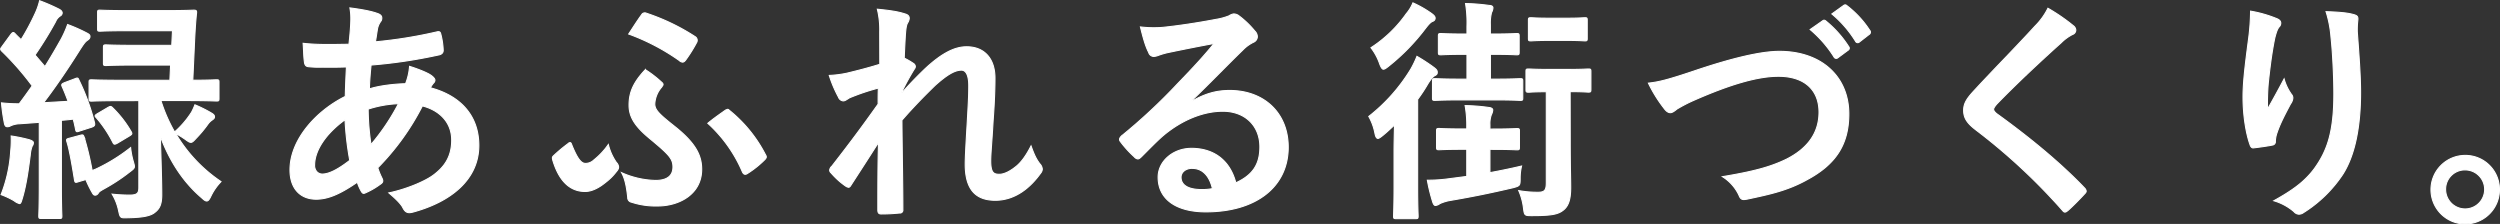
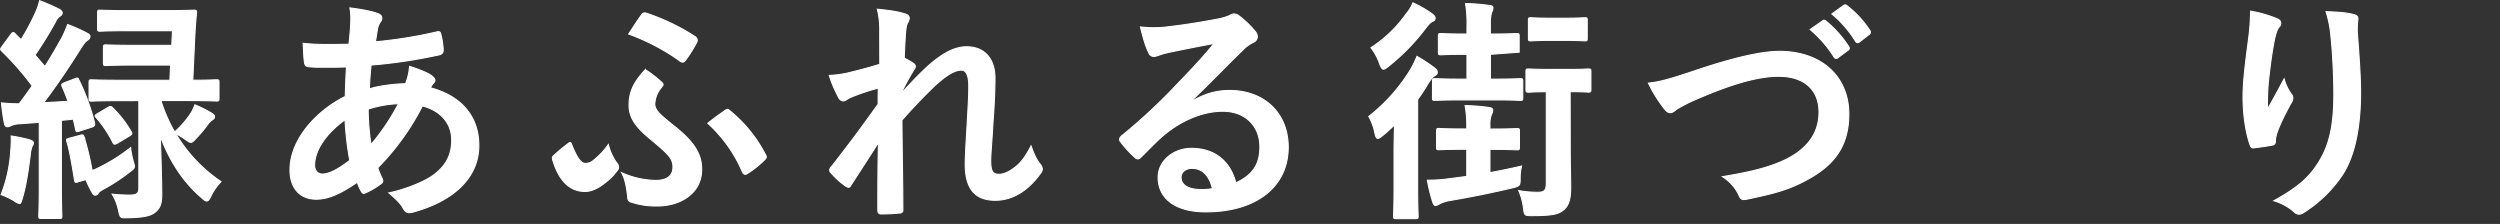
<svg xmlns="http://www.w3.org/2000/svg" viewBox="0 0 1152.89 103.28">
  <rect x="0" y="0" width="1152.89" height="103.28" fill="#333333" stroke="none" />
  <defs>
    <style>.cls-1{fill:#fff;stroke:#fff;stroke-miterlimit:10;stroke-width:0.5px;}</style>
  </defs>
  <title>ja2</title>
  <g id="レイヤー_2" data-name="レイヤー 2">
    <g id="メイン">
      <path class="cls-1" d="M34.67,36.27c1.09-.43,1.3-.43,1.74.66A99.72,99.72,0,0,1,43.6,56.64c.22,1.09,0,1.52-1.31,2l-5.45,1.74c-1.52.55-1.74.55-2-.76-.32-1.63-.65-3.16-1.09-4.68-1.85.21-3.7.43-5.44.54V85.28c0,10,.22,13.73.22,14.27,0,1.09-.11,1.2-1.2,1.2H19.09c-1.09,0-1.2-.11-1.2-1.2,0-.65.22-4.25.22-14.27V56.42l-9,.65A10.68,10.68,0,0,0,4.93,58a2.87,2.87,0,0,1-1.63.43c-.76,0-1.09-.65-1.31-1.74-.54-2.83-1-5.77-1.3-9.26a70.1,70.1,0,0,0,8.16.44c2.07-2.73,4-5.45,6-8.28a129.17,129.17,0,0,0-14-16c-.43-.44-.54-.65-.54-1s.33-.66.76-1.31L5,15.9c.87-1.08,1.2-1.19,2-.32s1.85,1.85,2.73,2.72A108.88,108.88,0,0,0,16.26,6.1a29.78,29.78,0,0,0,2-5.77,88.94,88.94,0,0,1,9,3.92c1,.55,1.42,1.09,1.42,1.74a1.69,1.69,0,0,1-1,1.42A5.84,5.84,0,0,0,25.63,10a173.15,173.15,0,0,1-9.48,15.36l4.58,5.34c2.61-4.14,5-8.28,7.4-12.53a48.13,48.13,0,0,0,3.05-6.86,76.61,76.61,0,0,1,9,4c1,.54,1.31.87,1.31,1.52s-.33,1.2-1.2,1.75c-1.09.76-1.74,1.74-3.38,4.25C31.18,32,25.3,40.52,20.07,47.38l11.33-.65c-.87-2.4-1.74-4.58-2.72-6.76-.44-1-.22-1.3,1.09-1.85ZM4.93,69.71a48.22,48.22,0,0,0,.22-7,73.82,73.82,0,0,1,8.39,1.74c1.3.44,1.85.87,1.85,1.31a2.44,2.44,0,0,1-.55,1.63,14.52,14.52,0,0,0-.87,4c-.76,6-1.74,13.61-3.59,19.82C9.83,93,9.62,93.89,9,93.89a6.87,6.87,0,0,1-2.5-1.31,37.23,37.23,0,0,0-6-2.83A65.33,65.33,0,0,0,4.93,69.71Zm32-7.3c1.31-.33,1.42-.33,1.86.76a137.13,137.13,0,0,1,3.7,15.47,23.13,23.13,0,0,0,3.05-1.31,81.1,81.1,0,0,0,14.7-9.26,36.05,36.05,0,0,0,1.31,6.65c.76,2.61.76,2.72-1.74,4.57a85.31,85.31,0,0,1-11.55,7.63c-1.52.87-2.4,1.3-2.83,2S44.47,90,43.92,90s-.87-.22-1.41-1.2a51.47,51.47,0,0,1-2.94-6l-3.38,1c-1.52.54-1.63.32-1.85-.87-1-6.21-2.29-13.84-3.49-17.54-.32-1.09-.21-1.31,1.09-1.63Zm19.83-16c-10.35,0-13.84.22-14.49.22-1.09,0-1.2-.11-1.2-1.2V38c0-1.08.11-1.19,1.2-1.19.65,0,4.14.21,14.49.21H78.34L78.67,30H61.89c-9.25,0-12.3.22-13,.22-1.09,0-1.19-.11-1.19-1.2V22c0-1.19.1-1.3,1.19-1.3.66,0,3.71.21,13,.21H79.21l.33-6.75H58.63c-8.82,0-11.87.22-12.53.22-1,0-1.09-.11-1.09-1.2V5.88c0-1.08.11-1.19,1.09-1.19.66,0,3.71.21,12.53.21H76.71c8.93,0,12-.21,12.63-.21,1.09,0,1.42.21,1.31,1.3-.44,4-.66,8-.87,11.88L88.91,37c7.51,0,10.34-.21,10.89-.21,1.09,0,1.19.11,1.19,1.19v7.41c0,1.09-.1,1.2-1.19,1.2-.55,0-4-.22-14.38-.22H74.2a72.92,72.92,0,0,0,6.32,14.49,42.55,42.55,0,0,0,7.84-9.15,31.54,31.54,0,0,0,1.53-3.38,62.12,62.12,0,0,1,7.62,3.81c1.09.66,1.41,1.09,1.41,1.75s-.43,1-1.19,1.52a7.34,7.34,0,0,0-1.85,1.85,57,57,0,0,1-5.56,6.65c-1.09,1.19-1.63,1.74-2.29,1.74s-1.3-.44-2.5-1.31A42.33,42.33,0,0,0,81,61.54a68.74,68.74,0,0,0,20.92,22.22,25.89,25.89,0,0,0-4.58,6.53c-.76,1.64-1.31,2.4-2,2.4s-1.31-.55-2.4-1.53c-8.27-7.08-14.59-16.55-19-28.31.33,10.56.66,21.13.66,26.9,0,4.9-1.2,6.75-3.6,8.49-2.07,1.42-5.55,2.07-12.2,2.18-3.37.11-3.37.11-4.13-3.38a24.38,24.38,0,0,0-2.94-7.51,76.39,76.39,0,0,0,8.06.44c3.48,0,4.24-.88,4.24-3.49V46.4Zm-7,3.16c1.19-.65,1.41-.65,2.28.22a51,51,0,0,1,8.5,11c.43.87.43,1.09-.76,1.85L54.16,66c-1.41.76-1.63.65-2.18-.44a55.32,55.32,0,0,0-7.62-11.33c-.76-.76-.65-1.09.65-1.85Z" />
      <path class="cls-1" d="M174.06,6.21c1.31.44,2,1.09,2,2a2.41,2.41,0,0,1-.54,1.74A8.48,8.48,0,0,0,174,13.84c-.33,2-.54,3.59-.87,5.44a210.45,210.45,0,0,0,28.32-4.57c1.3-.33,1.63.11,1.85,1.09a34,34,0,0,1,1.09,7.4c0,1.42-1.09,2-2.29,2.18A231,231,0,0,1,171.12,30c-.44,4.58-.65,7.19-.76,11,4.24-1.41,11.32-2.28,16.66-2.39a26.84,26.84,0,0,0,1.85-8c3.92,1.2,8.17,2.94,9.7,4,1.3.87,2,1.74,2,2.39a1.86,1.86,0,0,1-.66,1.31,9.56,9.56,0,0,0-1.41,2.18c14,3.7,22.32,13,22.32,26.57,0,15.8-13,26-30.27,30.72-2.4.65-3.6.32-4.8-2.07-.76-1.53-2.94-3.81-6.42-6.75,7.84-1.64,16.23-5.12,20.26-8,5.22-3.81,8.71-8.49,8.71-16.33,0-8.72-6.21-13.94-13.51-15.79a115,115,0,0,1-20.58,28.53,32.51,32.51,0,0,0,2,4.9c.65,1.42.22,2-.87,2.72a34.66,34.66,0,0,1-6.54,3.82c-1.09.54-1.52.54-2.17-.55a21.27,21.27,0,0,1-1.86-4.25c-7.73,5.34-13.39,7.85-18.95,7.85-7.4,0-12.09-5-12.09-13.51,0-13.94,12.09-27.23,25.49-33.87.11-4.68.33-9.48.54-13.61-6.42.21-9.36.1-11.21.1a44.88,44.88,0,0,1-6.21-.21c-1.2-.11-1.85-.66-2-2.51-.33-2.39-.33-5.23-.55-8.28,7,.77,13,.55,21.13.44.44-3.92.87-8.82.87-11.87a26.06,26.06,0,0,0-.43-4.9C167.63,4.47,171.34,5.23,174.06,6.21Zm-29,69.92c0,2.62,1.63,4.14,3.59,4.14,3,0,7.08-2,12.64-6.31a141.59,141.59,0,0,1-2.18-18.74C150.75,61.21,145.09,69.05,145.09,76.13Zm38.66-28.31a51.27,51.27,0,0,0-13.94,2.5,117.14,117.14,0,0,0,1.31,16.34A100.21,100.21,0,0,0,183.75,47.82Z" />
      <path class="cls-1" d="M284.27,74.94a3.29,3.29,0,0,1,1,2c0,.54,0,1-1,2.17A26.44,26.44,0,0,1,279,84.3c-2.94,2.4-6.21,4-9.15,4-5.77,0-11.55-3.27-14.92-14.37-.33-1.31-.22-1.53.32-2.07a69.93,69.93,0,0,1,6.65-5.56,1.5,1.5,0,0,1,1-.54c.32,0,.54.32.76,1,2.72,6.75,4.47,8.6,6.32,8.6a5.44,5.44,0,0,0,3.81-1.52,33.57,33.57,0,0,0,6.75-7.19A24.88,24.88,0,0,0,284.27,74.94Zm18.07,8.27c5.45,0,8-2.28,8-6.2s-2-5.89-10.78-13.18c-7.29-6-9.47-10.35-9.47-15.36,0-6.21,2.28-10.78,7.51-16.34a51.57,51.57,0,0,1,7.73,6,1.13,1.13,0,0,1,.44.87c0,.33-.33.66-.65,1.2a12.7,12.7,0,0,0-3.16,7.74c0,2.72,2,4.68,9,10.23,10.13,8,12.63,13.73,12.63,19.93,0,11.33-10.24,16.89-20.36,16.89a35.54,35.54,0,0,1-12-1.75,2.1,2.1,0,0,1-1.75-2.18c-.43-3.81-1-8.16-2.83-11.43A40.41,40.41,0,0,0,302.34,83.21ZM295.92,6.76a1.66,1.66,0,0,1,2.18-.66,97.66,97.66,0,0,1,22.43,10.78,2,2,0,0,1,.66,2.84,66.82,66.82,0,0,1-4.9,7.84c-.55.76-1,1.09-1.53,1.09a2.49,2.49,0,0,1-1.52-.76,99.7,99.7,0,0,0-23.31-12.2C292,12.53,294,9.37,295.92,6.76Zm38.55,44.11c.55-.22.77-.44,1.09-.44s.44.11.77.44A63.67,63.67,0,0,1,353,71.34c.65,1,.43,1.53-.44,2.4a45.57,45.57,0,0,1-7.95,6.31c-1,.66-1.74.33-2.28-.87a64.31,64.31,0,0,0-15.91-22.32C329,54.68,332.19,52.5,334.47,50.87Z" />
      <path class="cls-1" d="M405.69,14.82A40,40,0,0,0,404.6,4.25c4.57.44,9.15,1,12.41,2.07,1.75.44,2.29,1.09,2.29,2.18a4.47,4.47,0,0,1-.76,2.07c-.55,1-.76,2.29-1,5.33-.22,3.6-.33,5.89-.55,10.9a34.54,34.54,0,0,1,4.14,2.39,1.89,1.89,0,0,1,1,1.53,2.3,2.3,0,0,1-.54,1.2,117.3,117.3,0,0,0-5.66,10.34v.55c3.48-3.92,5.88-6.43,10.12-10.57,8.61-8.17,14.6-10.67,19.72-10.67,8.17,0,13.07,5.44,13.07,14.48,0,3.16-.11,9.81-.87,19.83-.55,10-1.09,14.92-1.09,18.29,0,5.45,1.3,6.21,4,6.21,2.39,0,5.33-1.63,8.06-3.92,1.63-1.42,3.81-3.81,6.53-9.15,1.42,3.92,2.29,5.88,4,8.17a4.09,4.09,0,0,1,1.2,2.51,3.24,3.24,0,0,1-.76,1.85c-4.58,6.42-11.55,12.52-20.92,12.52S445.11,87,445.11,75.7c0-2.94.33-9,.88-18.3.54-9.58.76-13.18.76-17.86s-1.2-7.19-3.38-7.19c-3.16,0-6.86,2.29-12.2,7.08-4.46,4.36-9.58,9.48-15.24,16,.1,13.72.43,29.41.43,41.28a1.33,1.33,0,0,1-1.52,1.52,81.34,81.34,0,0,1-8.5.44c-1.09,0-1.52-.55-1.52-1.85,0-9.91,0-21.35.32-31.15-4.24,6.64-8.6,13.39-12.63,19.6-.44.76-.76,1.09-1.2,1.09a3.11,3.11,0,0,1-1.31-.54,35.19,35.19,0,0,1-6.75-6.1,1.69,1.69,0,0,1-.65-1.2,2.81,2.81,0,0,1,1-1.85c9-11.55,14.7-19.28,21.35-28.65,0-2.72,0-4.79.1-7.4A102.55,102.55,0,0,0,392,45c-1,.44-2.07,1.53-3.15,1.53a2.61,2.61,0,0,1-2.18-1.74,57.11,57.11,0,0,1-4.25-10,50.19,50.19,0,0,0,7.95-1c3.7-.87,9.8-2.4,15.36-4.14Z" />
      <path class="cls-1" d="M549.76,46.62c6.1-3.49,11.22-4.9,17.32-4.9,15.9,0,27,10.45,27,26.14,0,18.18-14.7,29.84-38,29.84-13.72,0-22-5.88-22-16,0-7.3,6.86-13.29,15.36-13.29,10.24,0,17.75,5.45,20.47,15.9C577.54,80.82,581,76,581,67.75c0-9.91-7-16.45-17.1-16.45-9,0-19.06,4-27.88,11.55-3.16,2.83-6.21,6-9.47,9.25-.77.77-1.31,1.2-1.86,1.2a2.64,2.64,0,0,1-1.63-1,49.16,49.16,0,0,1-6.43-7.08c-.65-.87-.32-1.63.55-2.5A262.06,262.06,0,0,0,543,38.67c6.75-7,11.87-12.42,16.88-18.63-6.53,1.2-14.26,2.73-21,4.14a34.67,34.67,0,0,0-4.57,1.31,7.91,7.91,0,0,1-2.18.54,2.48,2.48,0,0,1-2.4-1.85c-1.3-2.5-2.28-5.55-3.81-11.76a52,52,0,0,0,10.13.22c6.64-.66,16.23-2.07,24.72-3.71a28,28,0,0,0,6-1.63,5.64,5.64,0,0,1,2.07-.87,3.92,3.92,0,0,1,2.51.87,41.53,41.53,0,0,1,7.3,7,3.77,3.77,0,0,1,1.19,2.61A2.89,2.89,0,0,1,578,19.5,17.58,17.58,0,0,0,573.18,23c-7.95,7.74-15.25,15.36-23.52,23.31Zm.11,31c-3.16,0-5.22,1.85-5.22,4.14,0,3.37,2.94,5.66,9.47,5.66a24.3,24.3,0,0,0,5-.43C557.72,81,554.45,77.66,549.87,77.66Z" />
-       <path class="cls-1" d="M642.87,70.25c0-3.48.11-8.49.22-12.63-1.75,1.63-3.49,3.27-5.34,4.79-1.09.87-1.85,1.42-2.29,1.42-.65,0-1.09-.77-1.41-2.4a25.19,25.19,0,0,0-2.83-7.73,81.07,81.07,0,0,0,19.49-22A46.21,46.21,0,0,0,653.43,26a80.85,80.85,0,0,1,7.84,5.12c1.09.87,1.53,1.31,1.53,2.18s-.22,1.09-1.2,1.63-1.85,1.75-3.05,3.6a74.86,74.86,0,0,1-4.79,7.3v40.4c0,8.72.22,12.85.22,13.4,0,1.09-.11,1.2-1.2,1.2h-8.93c-1.09,0-1.2-.11-1.2-1.2,0-.65.22-4.68.22-13.4ZM660.3,6.32c1,.76,1.52,1.31,1.52,2.07a1.48,1.48,0,0,1-1.09,1.42c-1.09.43-2.07,1.63-3.27,3.15a96.6,96.6,0,0,1-17.2,17.65c-1.09.87-1.75,1.31-2.29,1.31s-1.09-.77-1.74-2.51a25.66,25.66,0,0,0-4-7.41A59.18,59.18,0,0,0,648.53,6.32a18.32,18.32,0,0,0,3.05-5A49.53,49.53,0,0,1,660.3,6.32Zm26.79,62.52V79.62c4.68-.87,9.58-1.85,14.59-3.05a24.26,24.26,0,0,0-.65,5.77c0,3.27-.11,3.38-3.38,4.25-10.24,2.4-18.84,4.14-28.42,5.77A20.58,20.58,0,0,0,664,93.89a3.94,3.94,0,0,1-2.07.87c-.44,0-.87-.55-1.2-1.53a80.24,80.24,0,0,1-2.5-10.13,69.92,69.92,0,0,0,9.8-.65l8.38-1.09V68.84h-1.52c-8.06,0-10.57.21-11.22.21-1.09,0-1.2-.1-1.2-1.3v-7.3c0-1.09.11-1.2,1.2-1.2.65,0,3.16.22,11.22.22h1.52V58.6a52.72,52.72,0,0,0-.76-9.91,85.63,85.63,0,0,1,10.89.87c1.2.11,1.85.54,1.85,1.2a5.56,5.56,0,0,1-.65,2.18,12,12,0,0,0-.65,4.57v2h1.2c8.06,0,10.56-.22,11.21-.22,1.09,0,1.2.11,1.2,1.2v7.3c0,1.2-.11,1.3-1.2,1.3-.65,0-3.15-.21-11.21-.21Zm.22-43.79V36.49h1.85c8.6,0,11.21-.22,11.87-.22,1.09,0,1.2.11,1.2,1.2V45.2c0,1-.11,1.09-1.2,1.09-.66,0-3.27-.22-11.87-.22H673.8c-8.5,0-11.22.22-12,.22-1.09,0-1.2-.11-1.2-1.09V37.47c0-1.09.11-1.2,1.2-1.2.76,0,3.59.22,12.09.22h2.61V25.05h-1.09c-7.84,0-10.23.22-10.89.22-1.09,0-1.2-.11-1.2-1.2v-7.4c0-1.09.11-1.2,1.2-1.2.66,0,3.05.22,10.89.22h1.09V12.2a55.29,55.29,0,0,0-.65-10.56,89,89,0,0,1,10.89.87c1.09,0,1.74.43,1.74,1.09a5.07,5.07,0,0,1-.65,2.18,20.26,20.26,0,0,0-.54,5.66v4.25h1.08c8,0,10.35-.22,11-.22,1.09,0,1.2.11,1.2,1.2v7.4c0,1.09-.11,1.2-1.2,1.2-.65,0-3-.22-11-.22Zm36.81,40.08c0,11.55.22,16.89.22,21.35,0,4.9-.77,8.5-3.6,10.56-2.39,1.86-5.66,2.4-14.27,2.4-3.37,0-3.48,0-3.92-3.59a28.64,28.64,0,0,0-2.18-7.95,48.32,48.32,0,0,0,9,.76c2.94,0,3.71-1,3.71-4.36v-42c-5.67,0-7.52.22-8.06.22-1.2,0-1.31-.11-1.31-1.31V33c0-1.08.11-1.19,1.31-1.19.65,0,2.61.21,9.26.21h8.93c6.75,0,8.6-.21,9.25-.21,1.09,0,1.2.11,1.2,1.19v8.17c0,1.2-.11,1.31-1.2,1.31-.65,0-2.5-.22-8.38-.22ZM722.38,8.39c6.09,0,7.84-.22,8.49-.22,1,0,1.09.11,1.09,1.2v8.28c0,1.09-.11,1.2-1.09,1.2-.65,0-2.4-.22-8.49-.22h-7.85c-6.1,0-7.84.22-8.49.22-1.09,0-1.2-.11-1.2-1.2V9.37c0-1.09.11-1.2,1.2-1.2.65,0,2.39.22,8.49.22Z" />
+       <path class="cls-1" d="M642.87,70.25c0-3.48.11-8.49.22-12.63-1.75,1.63-3.49,3.27-5.34,4.79-1.09.87-1.85,1.42-2.29,1.42-.65,0-1.09-.77-1.41-2.4a25.19,25.19,0,0,0-2.83-7.73,81.07,81.07,0,0,0,19.49-22A46.21,46.21,0,0,0,653.43,26a80.85,80.85,0,0,1,7.84,5.12c1.09.87,1.53,1.31,1.53,2.18s-.22,1.09-1.2,1.63-1.85,1.75-3.05,3.6a74.86,74.86,0,0,1-4.79,7.3v40.4c0,8.72.22,12.85.22,13.4,0,1.09-.11,1.2-1.2,1.2h-8.93c-1.09,0-1.2-.11-1.2-1.2,0-.65.22-4.68.22-13.4ZM660.3,6.32c1,.76,1.52,1.31,1.52,2.07a1.48,1.48,0,0,1-1.09,1.42c-1.09.43-2.07,1.63-3.27,3.15a96.6,96.6,0,0,1-17.2,17.65c-1.09.87-1.75,1.31-2.29,1.31s-1.09-.77-1.74-2.51a25.66,25.66,0,0,0-4-7.41A59.18,59.18,0,0,0,648.53,6.32a18.32,18.32,0,0,0,3.05-5A49.53,49.53,0,0,1,660.3,6.32Zm26.79,62.52V79.62c4.68-.87,9.58-1.85,14.59-3.05a24.26,24.26,0,0,0-.65,5.77c0,3.27-.11,3.38-3.38,4.25-10.24,2.4-18.84,4.14-28.42,5.77A20.58,20.58,0,0,0,664,93.89a3.94,3.94,0,0,1-2.07.87c-.44,0-.87-.55-1.2-1.53a80.24,80.24,0,0,1-2.5-10.13,69.92,69.92,0,0,0,9.8-.65l8.38-1.09V68.84h-1.52c-8.06,0-10.57.21-11.22.21-1.09,0-1.2-.1-1.2-1.3v-7.3c0-1.09.11-1.2,1.2-1.2.65,0,3.16.22,11.22.22h1.52V58.6a52.72,52.72,0,0,0-.76-9.91,85.63,85.63,0,0,1,10.89.87c1.2.11,1.85.54,1.85,1.2a5.56,5.56,0,0,1-.65,2.18,12,12,0,0,0-.65,4.57v2h1.2c8.06,0,10.56-.22,11.21-.22,1.09,0,1.2.11,1.2,1.2v7.3c0,1.2-.11,1.3-1.2,1.3-.65,0-3.15-.21-11.21-.21Zm.22-43.79V36.49h1.85c8.6,0,11.21-.22,11.87-.22,1.09,0,1.2.11,1.2,1.2V45.2c0,1-.11,1.09-1.2,1.09-.66,0-3.27-.22-11.87-.22H673.8c-8.5,0-11.22.22-12,.22-1.09,0-1.2-.11-1.2-1.09V37.47c0-1.09.11-1.2,1.2-1.2.76,0,3.59.22,12.09.22h2.61V25.05h-1.09c-7.84,0-10.23.22-10.89.22-1.09,0-1.2-.11-1.2-1.2v-7.4c0-1.09.11-1.2,1.2-1.2.66,0,3.05.22,10.89.22h1.09V12.2a55.29,55.29,0,0,0-.65-10.56,89,89,0,0,1,10.89.87c1.09,0,1.74.43,1.74,1.09a5.07,5.07,0,0,1-.65,2.18,20.26,20.26,0,0,0-.54,5.66v4.25h1.08c8,0,10.35-.22,11-.22,1.09,0,1.2.11,1.2,1.2v7.4Zm36.81,40.08c0,11.55.22,16.89.22,21.35,0,4.9-.77,8.5-3.6,10.56-2.39,1.86-5.66,2.4-14.27,2.4-3.37,0-3.48,0-3.92-3.59a28.64,28.64,0,0,0-2.18-7.95,48.32,48.32,0,0,0,9,.76c2.94,0,3.71-1,3.71-4.36v-42c-5.67,0-7.52.22-8.06.22-1.2,0-1.31-.11-1.31-1.31V33c0-1.08.11-1.19,1.31-1.19.65,0,2.61.21,9.26.21h8.93c6.75,0,8.6-.21,9.25-.21,1.09,0,1.2.11,1.2,1.19v8.17c0,1.2-.11,1.31-1.2,1.31-.65,0-2.5-.22-8.38-.22ZM722.38,8.39c6.09,0,7.84-.22,8.49-.22,1,0,1.09.11,1.09,1.2v8.28c0,1.09-.11,1.2-1.09,1.2-.65,0-2.4-.22-8.49-.22h-7.85c-6.1,0-7.84.22-8.49.22-1.09,0-1.2-.11-1.2-1.2V9.37c0-1.09.11-1.2,1.2-1.2.65,0,2.39.22,8.49.22Z" />
      <path class="cls-1" d="M781.39,32.68c16.77-5.67,30.39-9,39.21-9,19.49,0,32,11.76,32,28.86,0,14.27-6.21,23.31-19.17,30.28-9.15,5.12-17.64,6.86-27.66,9-2.18.43-3,.32-3.82-1.75a20.17,20.17,0,0,0-7.62-8.6c14.38-2.4,22.11-4.46,29.52-8.06,9.25-4.68,15-11.65,15-21.67,0-10.24-6.65-16.56-18.74-16.56-9.8,0-22.76,3.92-39.31,11.22a69,69,0,0,0-7.52,3.92c-1.52,1.31-2.39,1.64-2.94,1.64-1.09,0-2-.66-3.16-2.29a63.82,63.82,0,0,1-7-11.33C765.05,37.8,769.08,36.82,781.39,32.68ZM840.53,9.59c.55-.44,1-.33,1.63.22a50,50,0,0,1,10.35,11.65,1.09,1.09,0,0,1-.33,1.74l-4.57,3.38a1.14,1.14,0,0,1-1.85-.33,53.92,53.92,0,0,0-11-12.63Zm9.69-7.08c.66-.44,1-.33,1.64.22A45.34,45.34,0,0,1,862.2,13.94a1.25,1.25,0,0,1-.32,2l-4.36,3.38a1.12,1.12,0,0,1-1.85-.33A51.6,51.6,0,0,0,844.78,6.43Z" />
-       <path class="cls-1" d="M956.4,12.09a2.7,2.7,0,0,1,.87,1.75,2.17,2.17,0,0,1-1.52,2.06,20.84,20.84,0,0,0-5.23,3.82c-9.37,8.38-21.35,19.6-29.74,28.31-1,1.2-1.41,1.86-1.41,2.4s.43,1.2,1.41,2C934.94,62.63,949.65,74.5,961.3,86.7a2.57,2.57,0,0,1,.76,1.41c0,.44-.22.77-.76,1.31-2.5,2.72-5.66,5.88-7.51,7.52-.66.54-1.09.87-1.53.87s-.76-.33-1.31-1A275,275,0,0,0,911.31,60c-4.14-3.15-5.77-5.55-5.77-9.14s2-6,5.33-9.59c9.26-10,18.3-19.06,27.67-29.3a31.39,31.39,0,0,0,5.88-8.16A87.07,87.07,0,0,1,956.4,12.09Z" />
      <path class="cls-1" d="M1049.72,8.5c1.42.54,2.07,1.2,2.07,2.18a2.5,2.5,0,0,1-.76,1.74c-.76.87-1.31,2.4-2,5.12-1.53,7.4-2.4,15.14-3,20.8a108.93,108.93,0,0,0-.33,12c2.4-4.25,4.69-8.38,7.63-13.94a22.69,22.69,0,0,0,3.37,7.08,2.49,2.49,0,0,1,.66,1.74,5.19,5.19,0,0,1-1.09,2.73c-2.4,4.57-4.9,9.14-6.43,13.94a13.51,13.51,0,0,0-.54,3.26,1.54,1.54,0,0,1-1.42,1.75c-1.31.32-6,1-8.71,1.3-.76.11-1.31-.65-1.53-1.41-1.74-4.69-3.26-13.07-3.26-22.11,0-7.3,1.19-16.23,2.61-27.12a102,102,0,0,0,.87-12.42A56.82,56.82,0,0,1,1049.72,8.5Zm35.4-1.85c2.18.54,2.39,1.09,2.18,2.94a38.11,38.11,0,0,0-.22,5c.76,10.34,1.52,20.26,1.52,28.1,0,15.46-2.5,28.86-8.27,37.79a60,60,0,0,1-18,17.53,3.78,3.78,0,0,1-2.18.77,3.17,3.17,0,0,1-2.29-1.2,25.26,25.26,0,0,0-9.26-5c8.83-4.9,14.16-8.82,18.52-14.59,6.31-8.61,9.15-17.54,9.15-34.75,0-7.73-.55-19.06-1.31-26a51.85,51.85,0,0,0-2.29-11.87C1077.5,5.56,1082,5.78,1085.12,6.65Z" />
-       <path class="cls-1" d="M1152.64,87.35a15.79,15.79,0,1,1-15.79-15.68A15.71,15.71,0,0,1,1152.64,87.35Zm-24.83,0a9,9,0,1,0,9-9A8.88,8.88,0,0,0,1127.81,87.35Z" />
    </g>
  </g>
</svg>